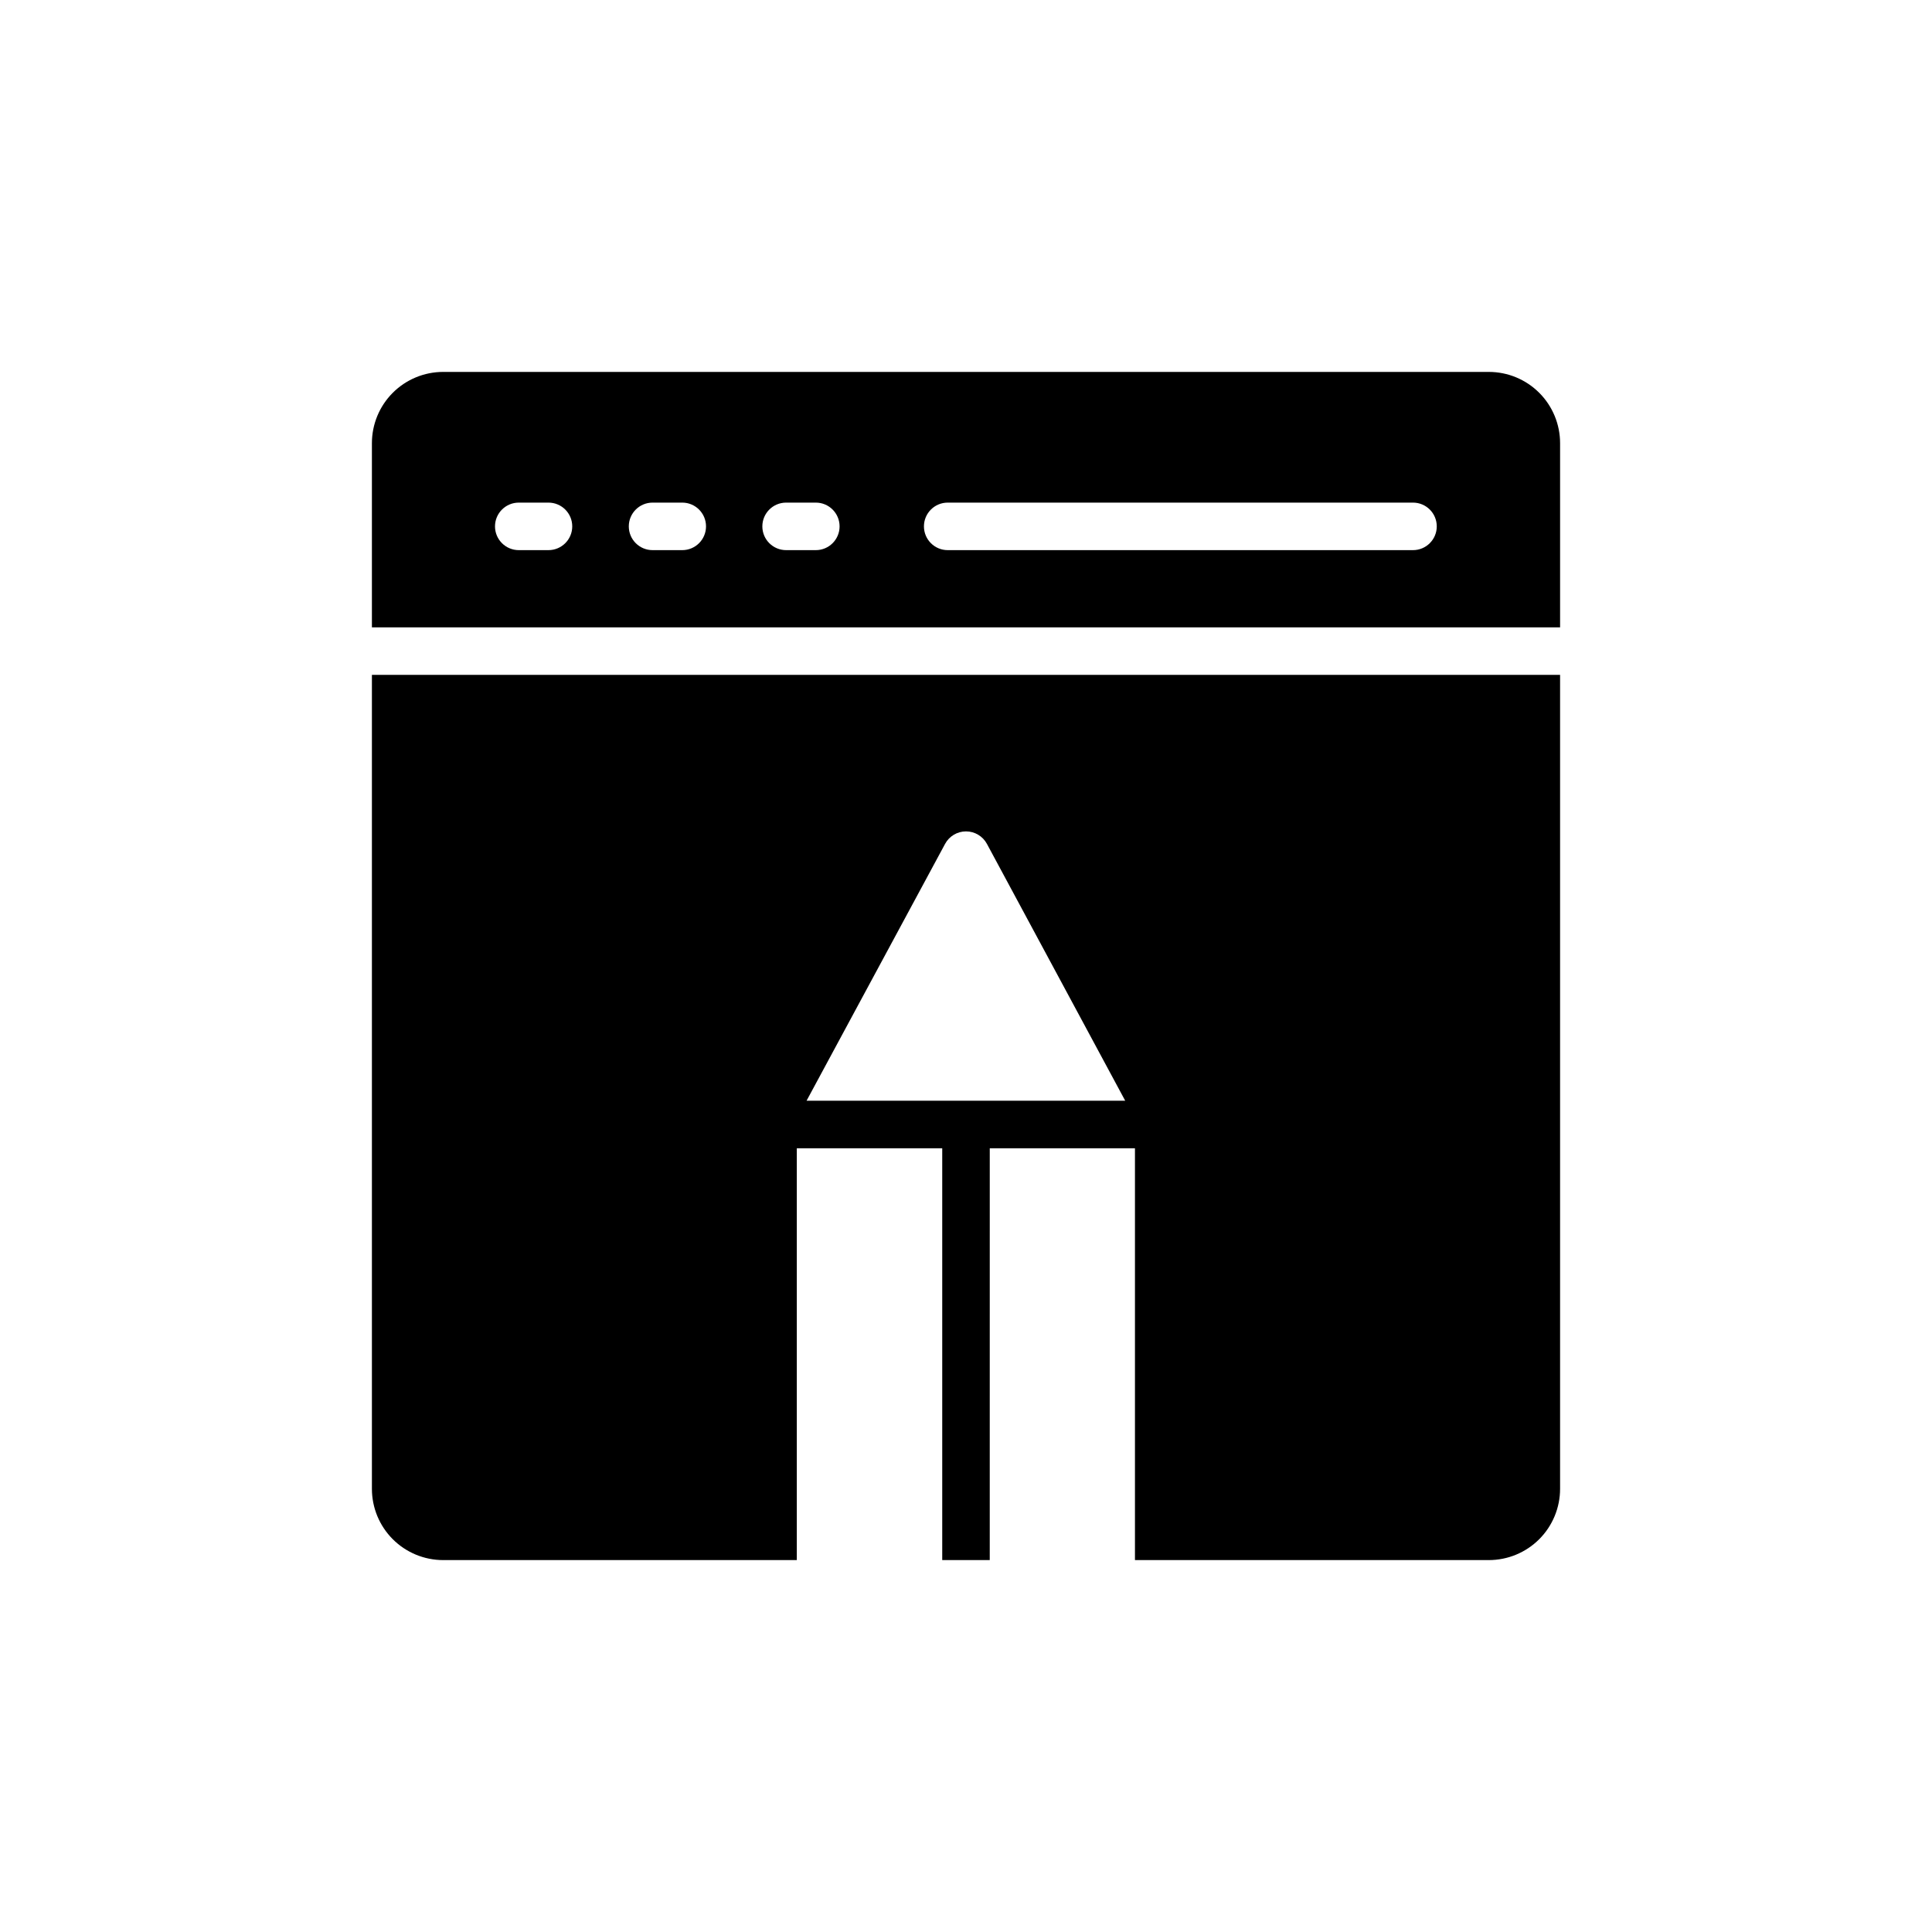
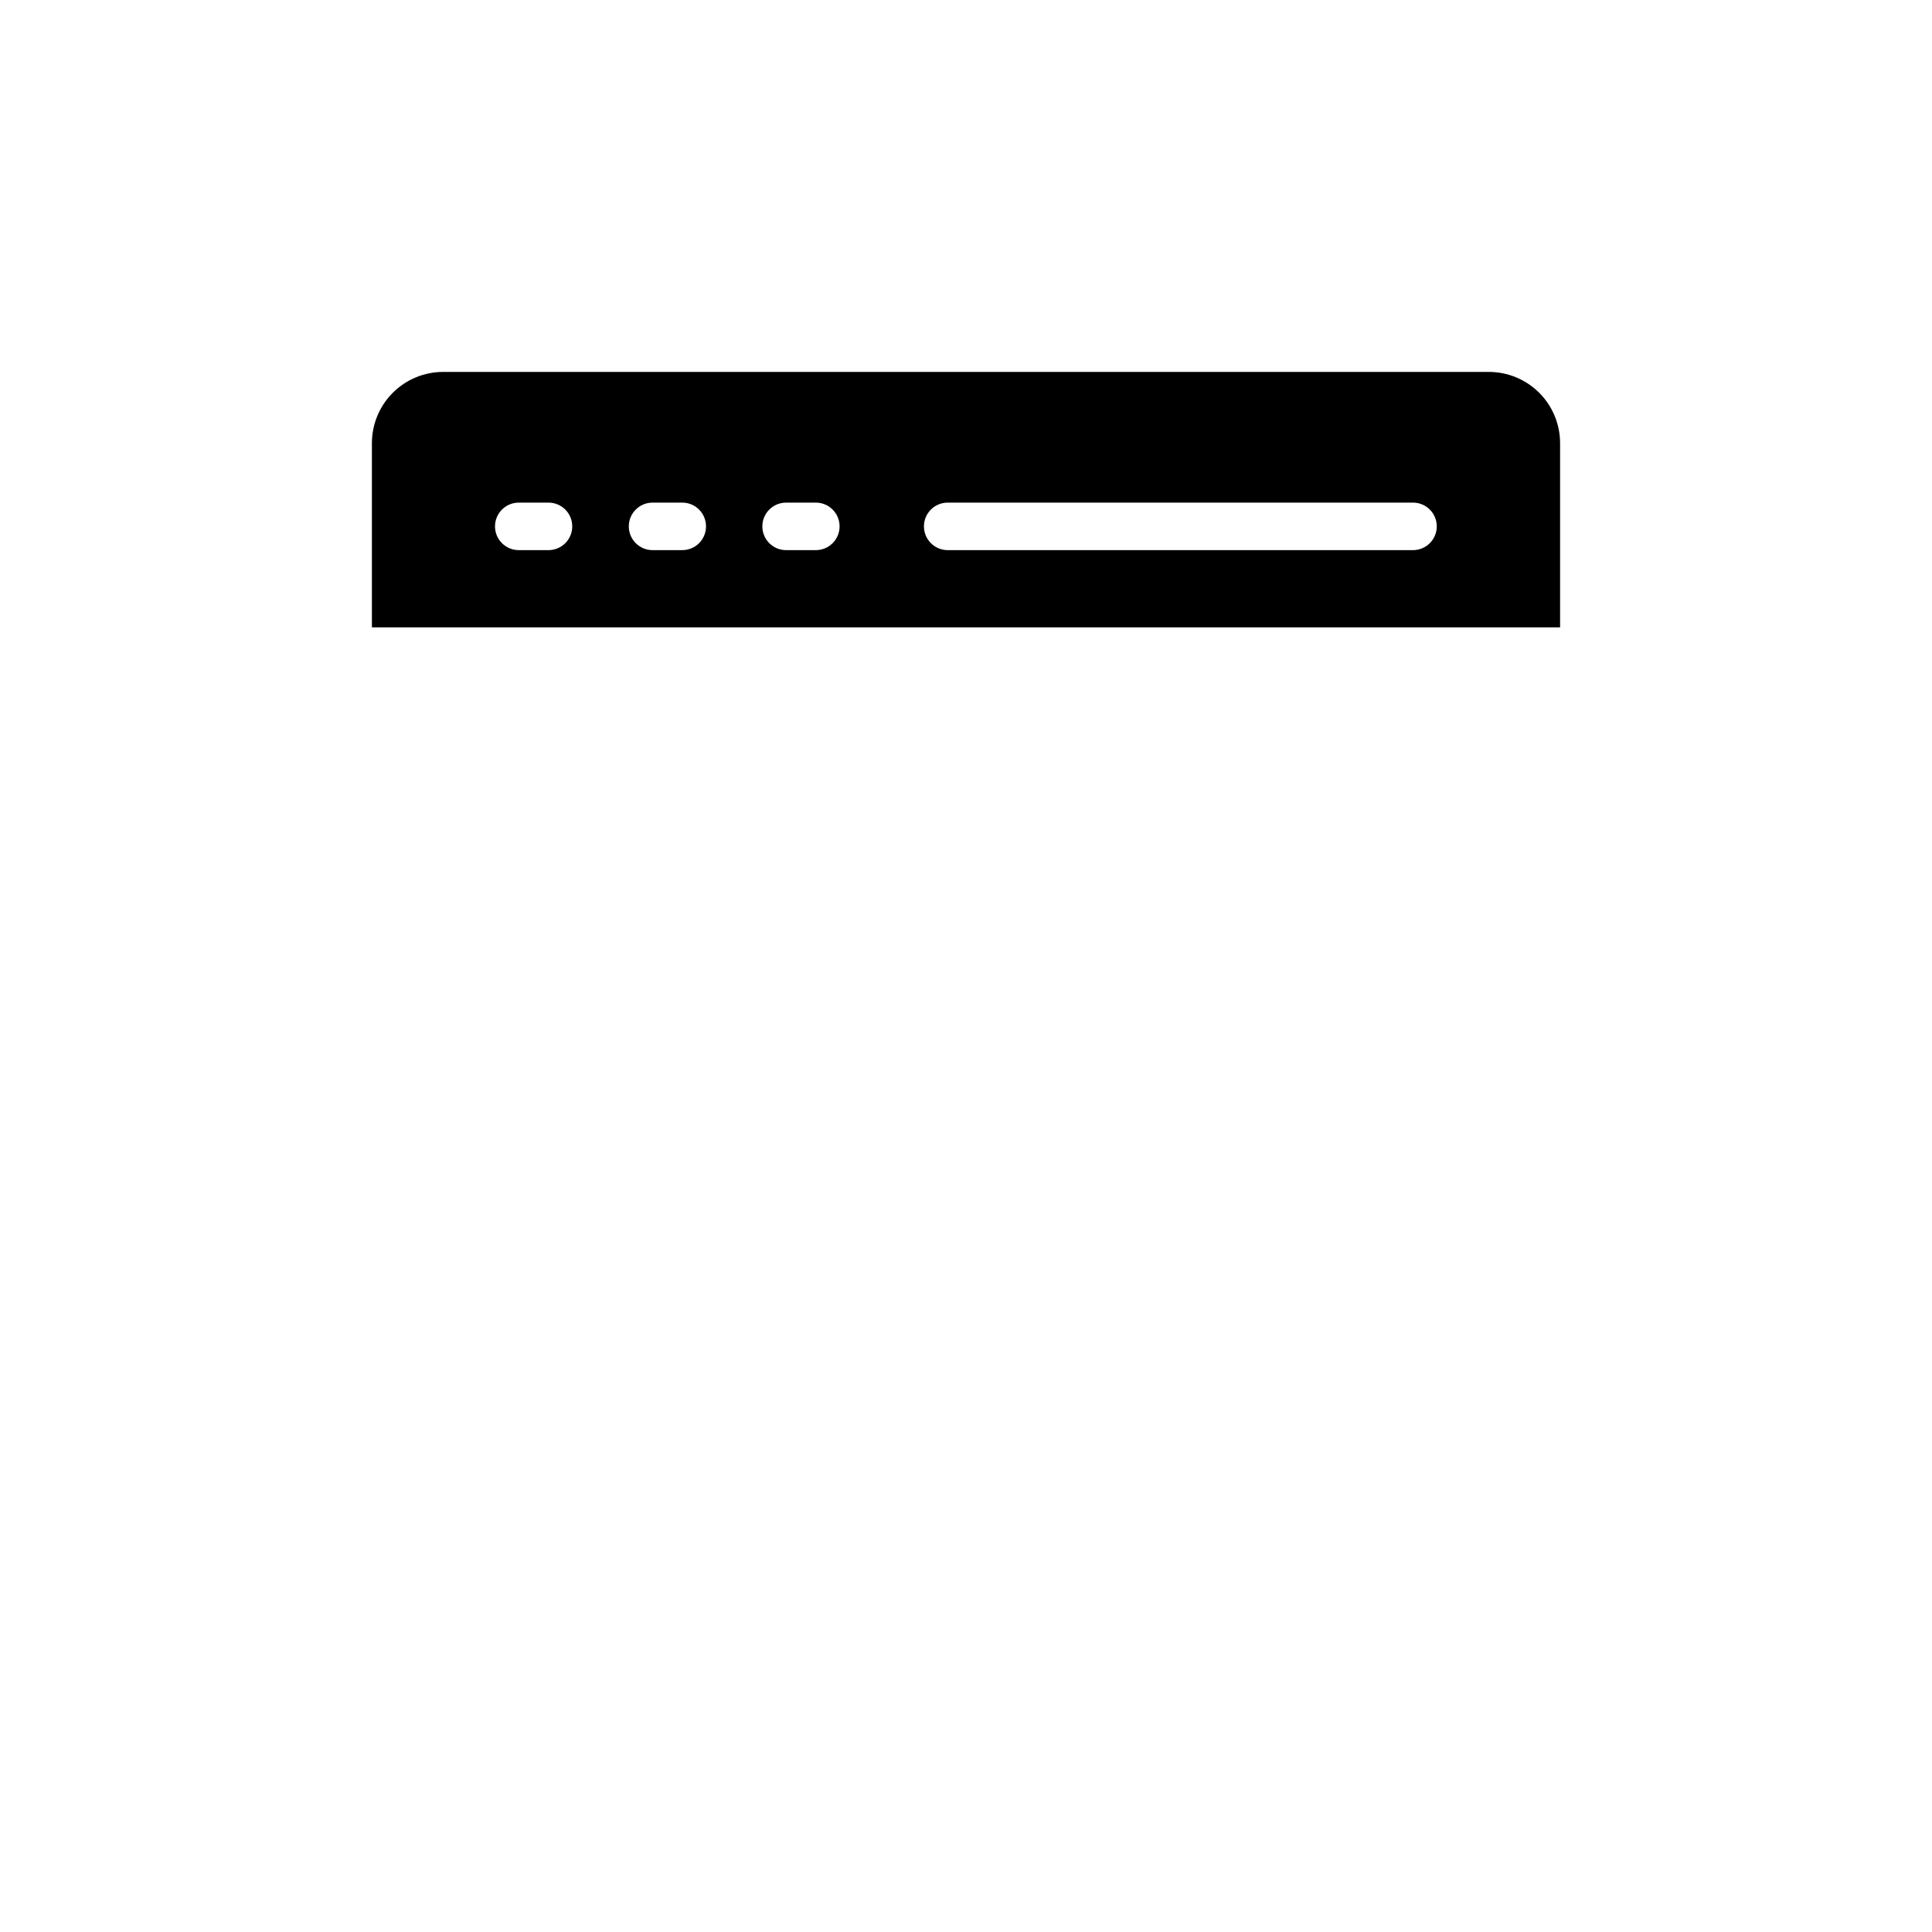
<svg xmlns="http://www.w3.org/2000/svg" fill="#000000" width="800px" height="800px" version="1.1" viewBox="144 144 512 512">
  <g>
    <path d="m557.44 310.26v-48.809c0-5.008-1.988-9.816-5.531-13.359-3.543-3.543-8.348-5.531-13.359-5.531h-277.1c-5.008 0-9.816 1.988-13.359 5.531-3.543 3.543-5.531 8.352-5.531 13.359v48.805zm-162.29-33.062h123.31c3.477 0 6.297 2.82 6.297 6.297 0 3.477-2.82 6.297-6.297 6.297h-123.31c-3.477 0-6.297-2.82-6.297-6.297 0-3.477 2.82-6.297 6.297-6.297zm-42.824 0h7.875c3.477 0 6.297 2.82 6.297 6.297 0 3.477-2.82 6.297-6.297 6.297h-7.875c-3.477 0-6.297-2.82-6.297-6.297 0-3.477 2.82-6.297 6.297-6.297zm-35.395 0h7.875c3.477 0 6.297 2.82 6.297 6.297 0 3.477-2.82 6.297-6.297 6.297h-7.871c-3.481 0-6.297-2.82-6.297-6.297 0-3.477 2.816-6.297 6.297-6.297zm-35.457 0h7.875c3.481 0 6.301 2.82 6.301 6.297 0 3.477-2.82 6.297-6.301 6.297h-7.871c-3.477 0-6.297-2.82-6.297-6.297 0-3.477 2.82-6.297 6.297-6.297z" />
-     <path d="m242.56 322.85v215.7c0 5.012 1.988 9.816 5.531 13.359 3.543 3.543 8.352 5.531 13.359 5.531h93.711v-109.14h38.539v109.14h12.594l0.004-109.14h38.477v109.14h93.773c5.012 0 9.816-1.988 13.359-5.531s5.531-8.348 5.531-13.359v-215.7zm163.74 112.86h-48.555l36.715-68.078c1.098-2.035 3.227-3.305 5.543-3.305 2.312 0 4.441 1.27 5.539 3.305l36.652 68.078z" />
  </g>
</svg>